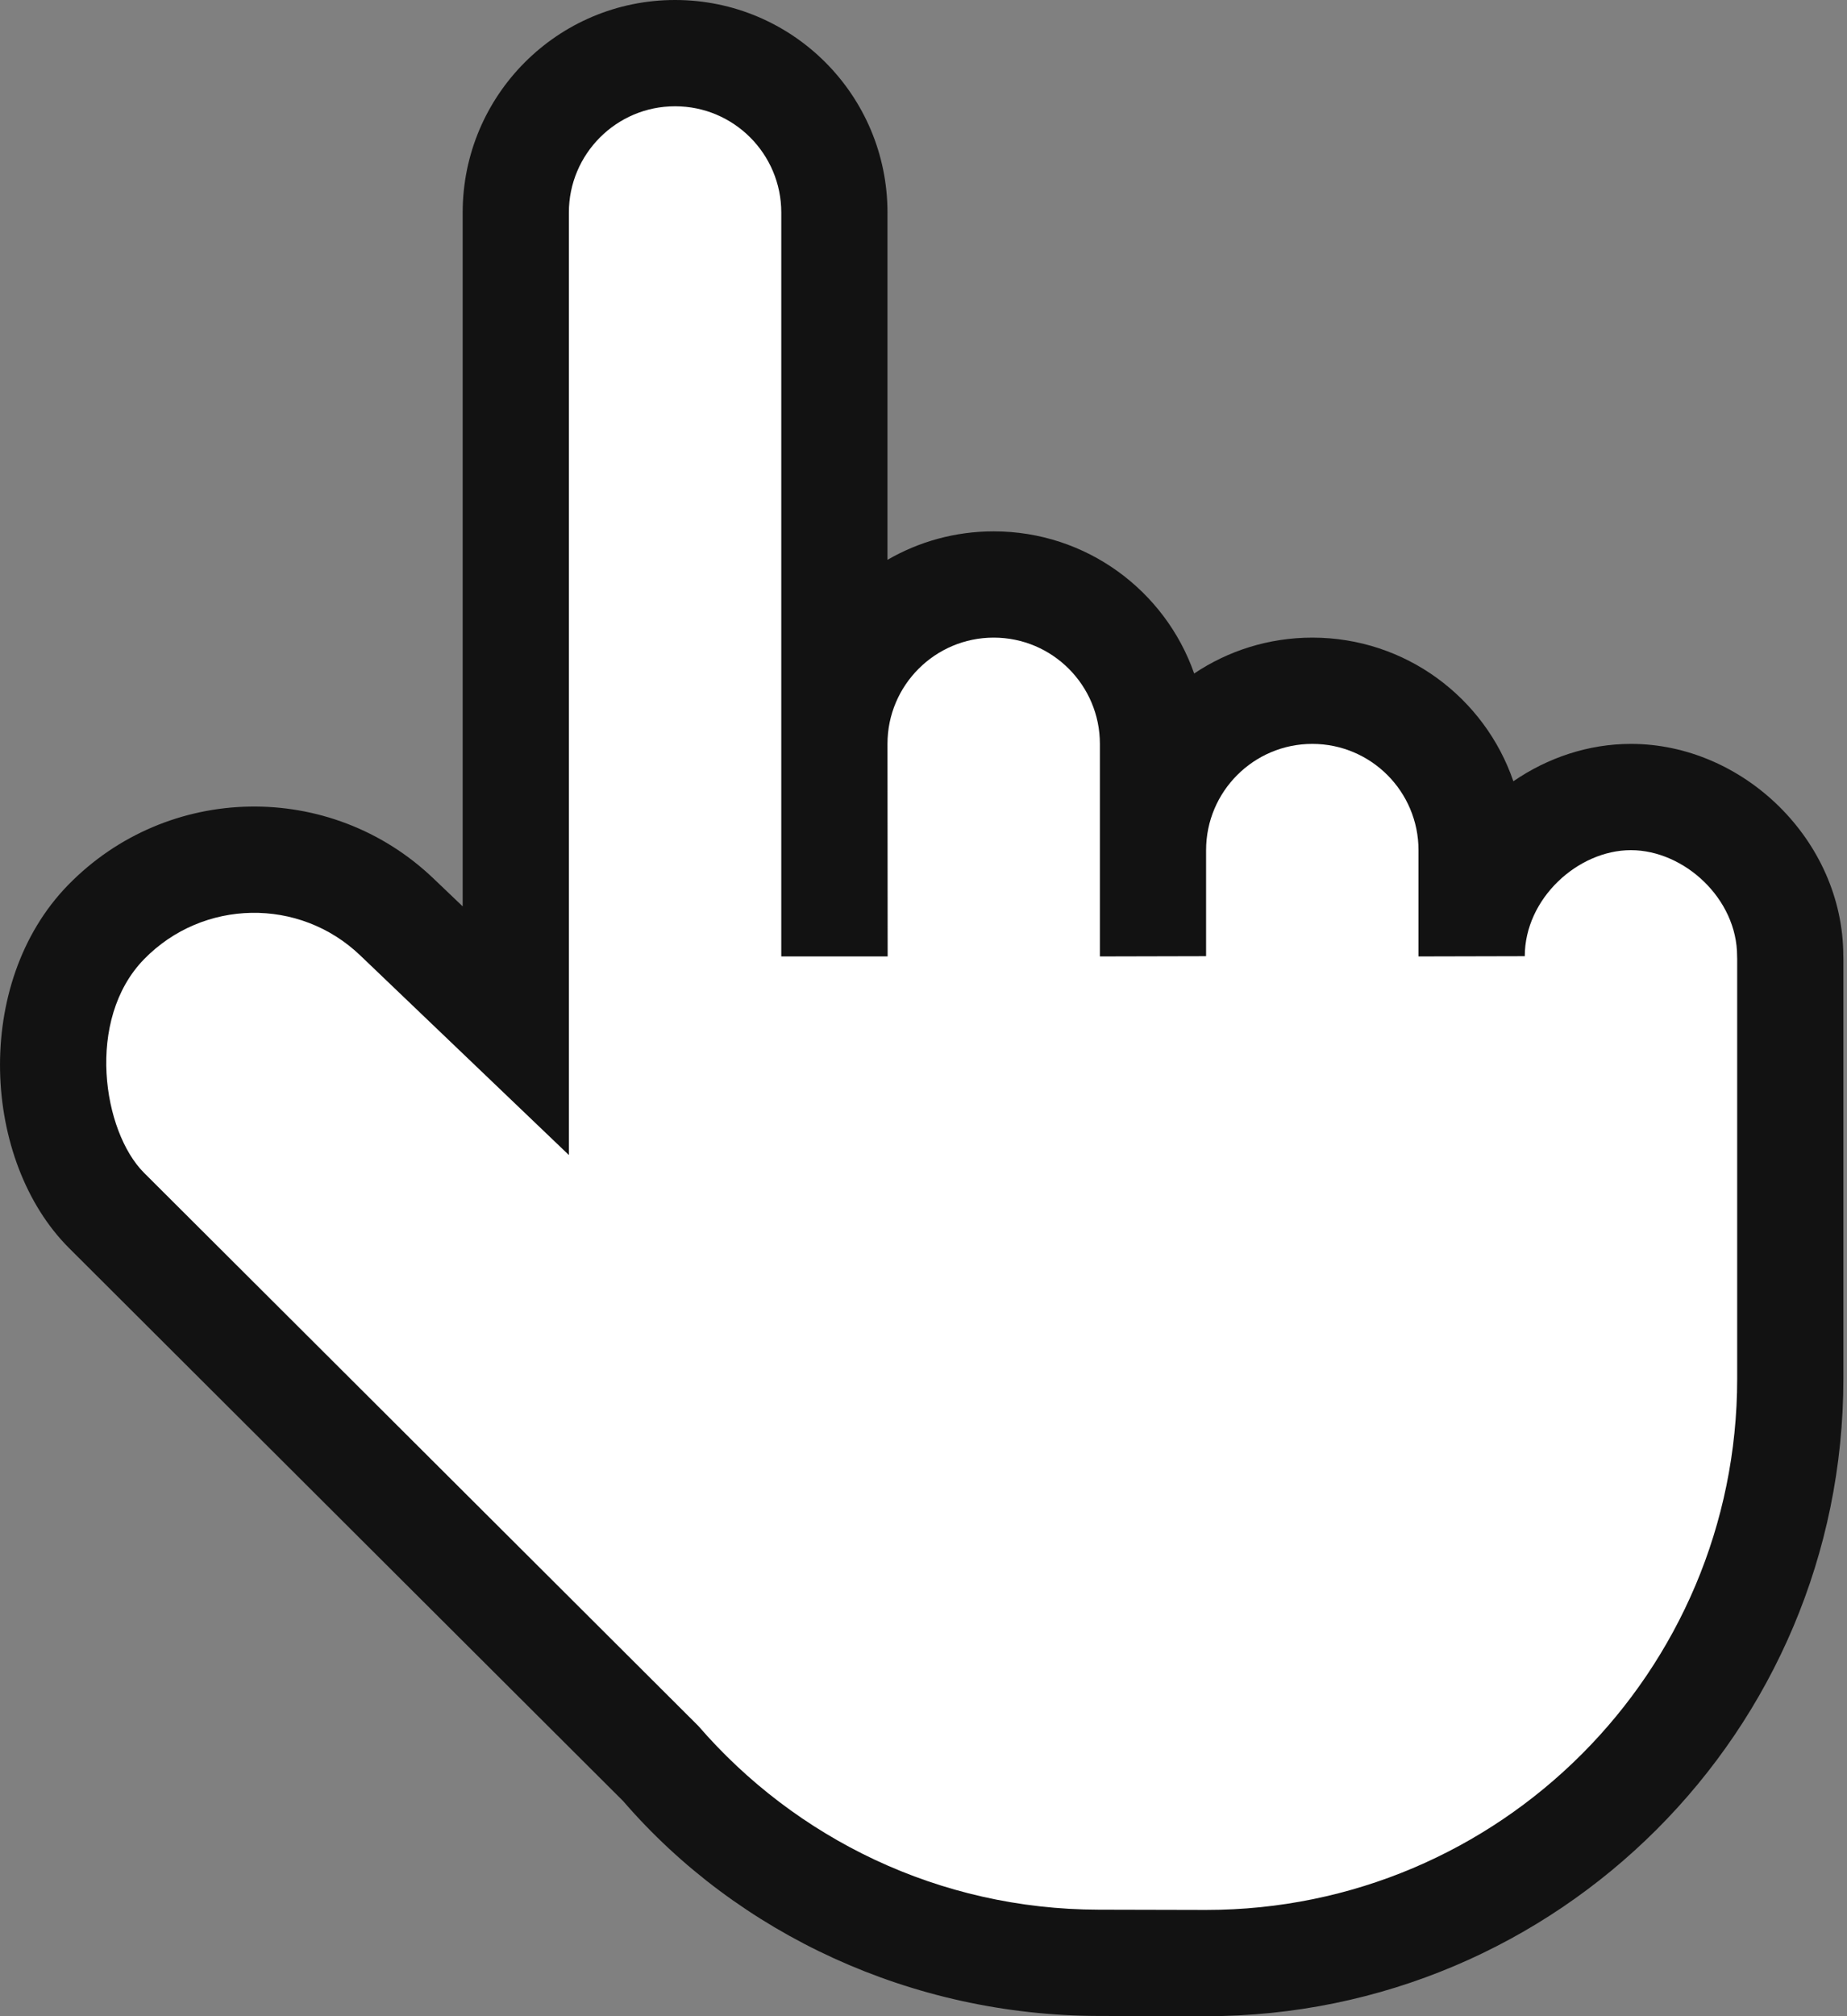
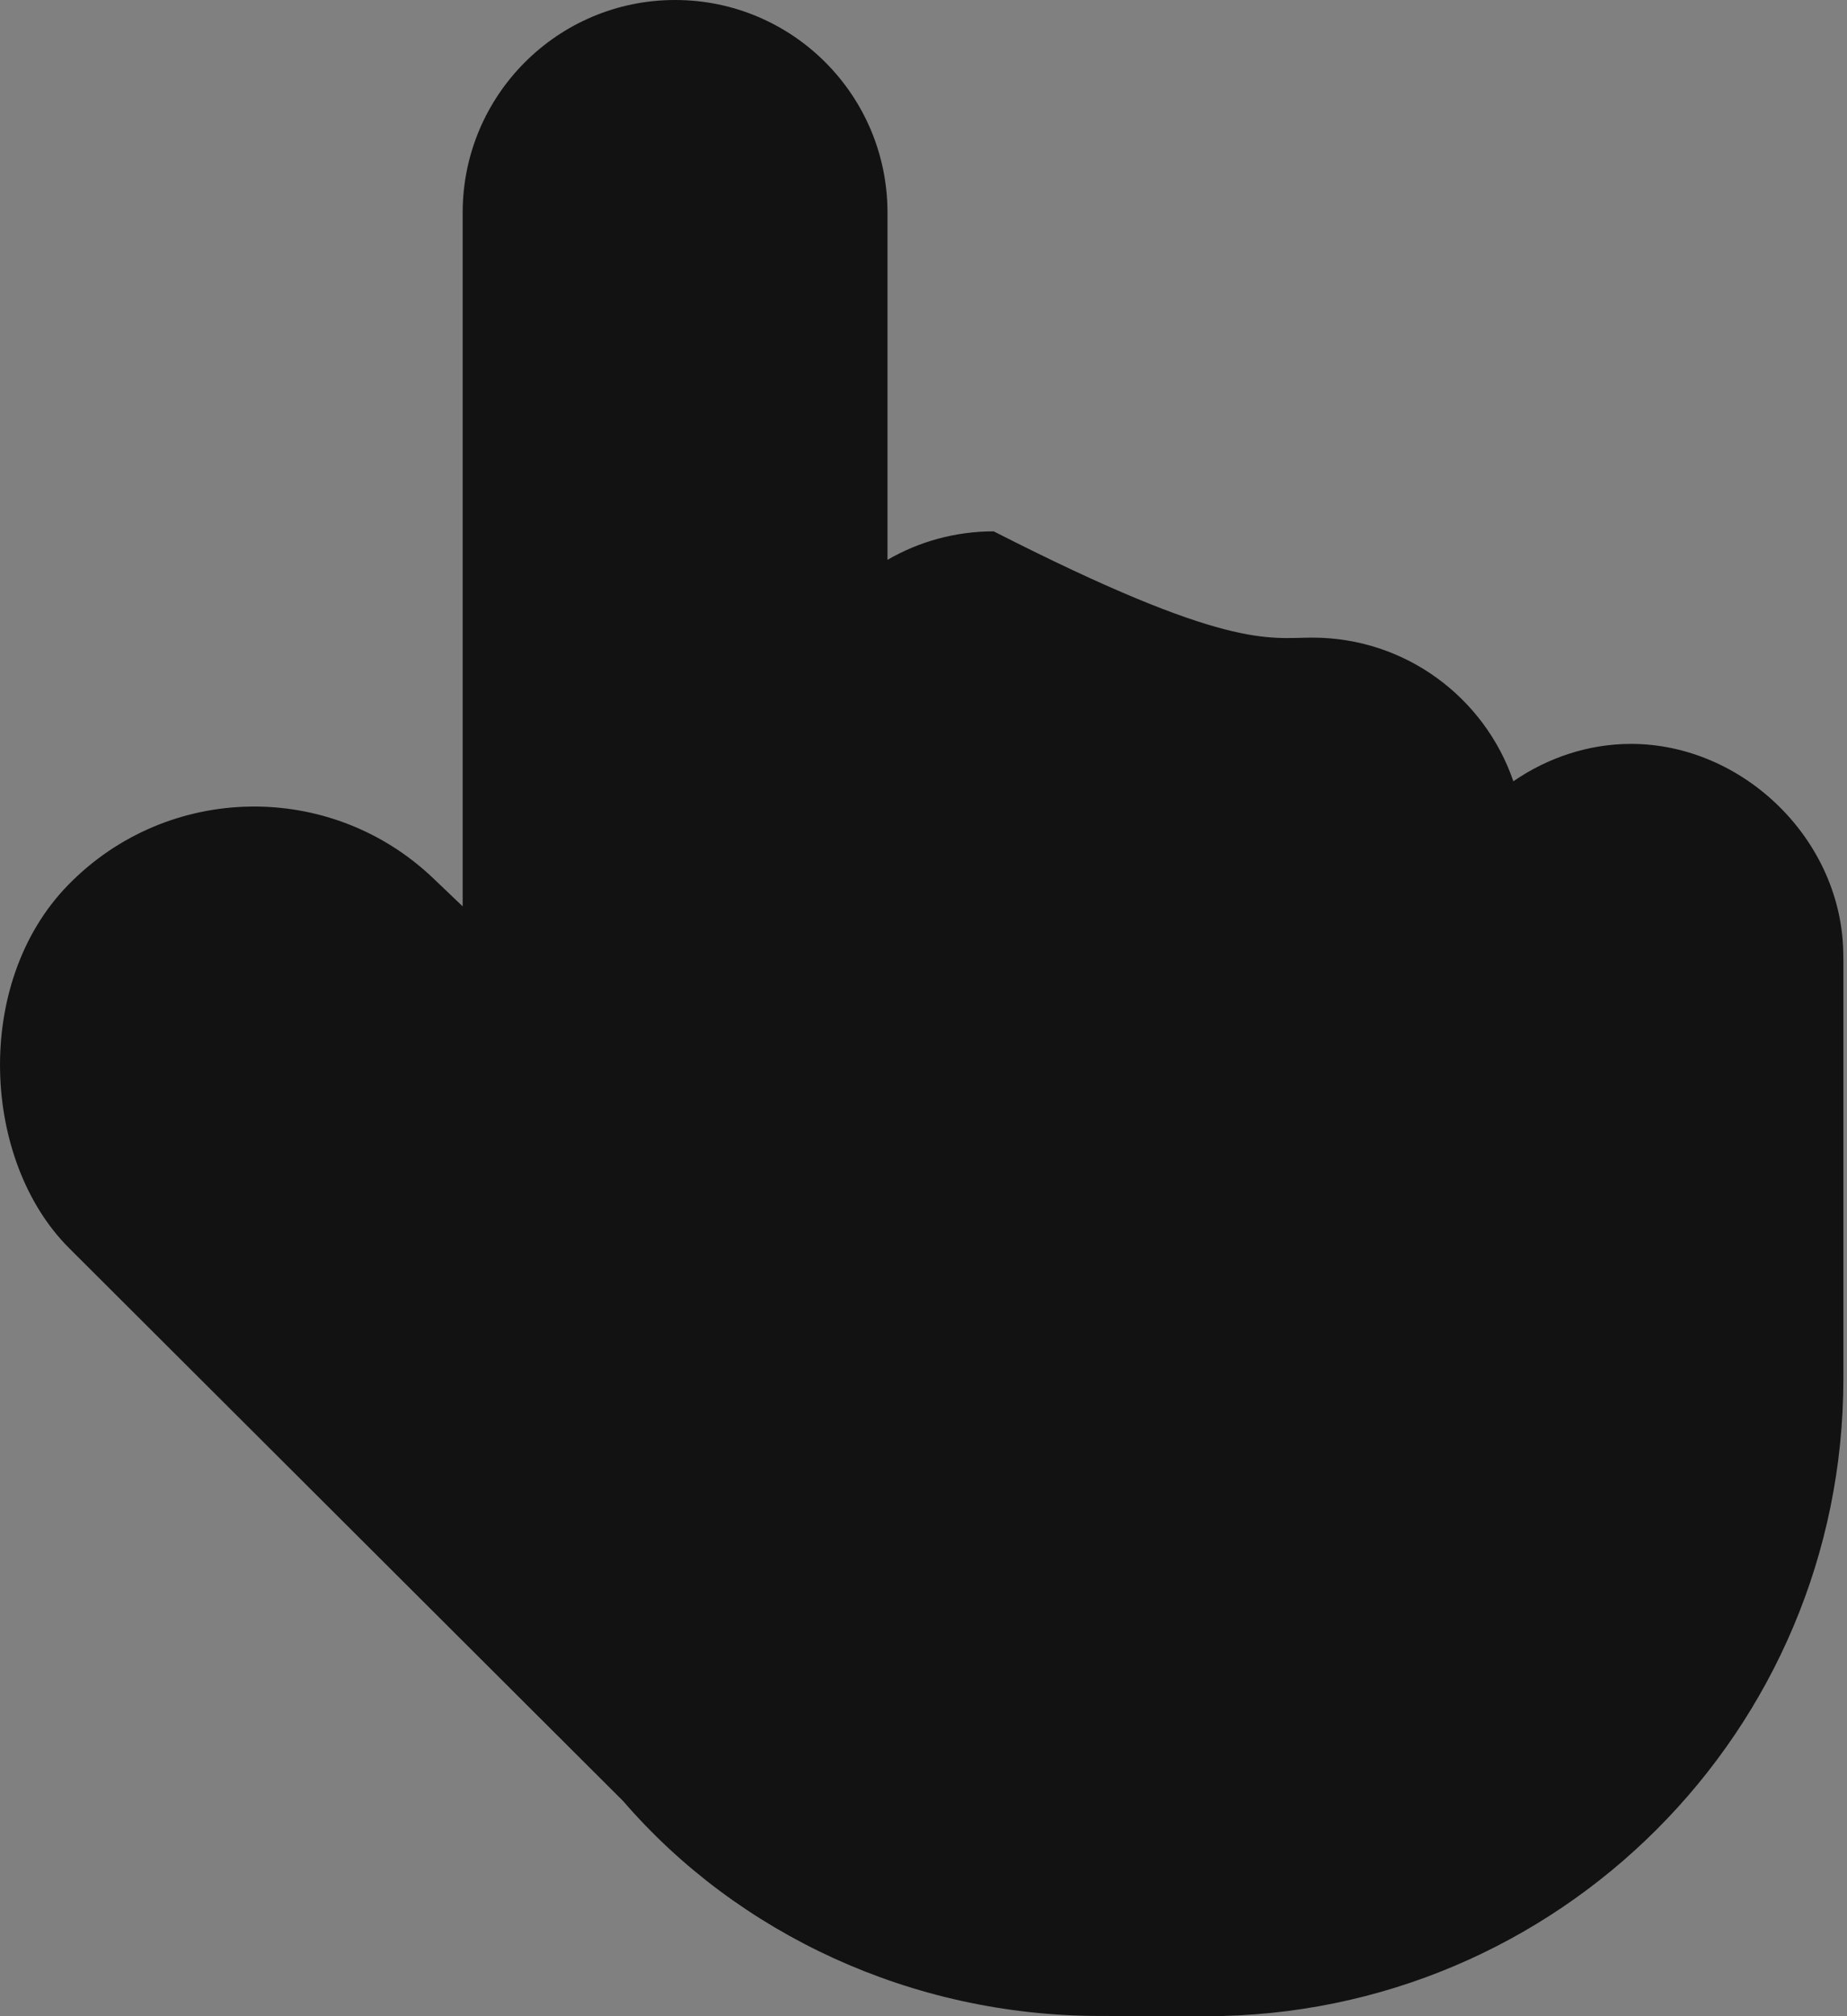
<svg xmlns="http://www.w3.org/2000/svg" width="22" height="24" viewBox="0 0 22 24" fill="none">
  <rect x="0" y="0" width="22" height="24" fill="#808080" stroke="none" />
-   <path d="M0.81 10.536C1.995 9.32 3.938 9.285 5.165 10.459L5.511 10.789V2.53C5.511 1.133 6.644 0 8.041 0C9.439 0 10.571 1.133 10.571 2.53V6.664C10.944 6.448 11.376 6.325 11.836 6.325C12.94 6.325 13.879 7.032 14.224 8.017C14.627 7.747 15.111 7.59 15.632 7.59C16.742 7.59 17.685 8.305 18.026 9.3C18.433 9.02 18.919 8.855 19.427 8.855C20.765 8.855 21.952 10.003 21.956 11.374C21.956 11.387 21.956 11.387 21.957 11.417V16.41C21.957 20.602 18.558 24 14.365 24L14.351 24L13.086 23.997C10.86 23.993 8.79 23.023 7.424 21.441L0.823 14.857C-0.214 13.823 -0.328 11.704 0.81 10.536Z" fill="#121212" />
-   <path d="M1.716 13.961L8.318 20.545C9.475 21.882 11.182 22.729 13.088 22.732L14.353 22.735L14.366 22.735C17.86 22.735 20.692 19.903 20.692 16.41V11.417C20.692 11.405 20.691 11.393 20.691 11.382C20.692 10.697 20.059 10.12 19.426 10.12C18.794 10.12 18.162 10.697 18.162 11.382L16.896 11.385V10.12C16.896 9.422 16.33 8.855 15.631 8.855C14.933 8.855 14.366 9.422 14.366 10.12V11.382L13.101 11.385V8.855C13.101 8.157 12.535 7.59 11.836 7.59C11.138 7.59 10.571 8.157 10.571 8.855L10.573 11.385H9.306V2.53C9.306 1.832 8.74 1.265 8.041 1.265C7.343 1.265 6.776 1.832 6.776 2.53V13.749L4.291 11.373C3.566 10.679 2.417 10.7 1.716 11.418C1.015 12.137 1.225 13.472 1.716 13.961Z" fill="white" />
+   <path d="M0.81 10.536C1.995 9.32 3.938 9.285 5.165 10.459L5.511 10.789V2.53C5.511 1.133 6.644 0 8.041 0C9.439 0 10.571 1.133 10.571 2.53V6.664C10.944 6.448 11.376 6.325 11.836 6.325C14.627 7.747 15.111 7.59 15.632 7.59C16.742 7.59 17.685 8.305 18.026 9.3C18.433 9.02 18.919 8.855 19.427 8.855C20.765 8.855 21.952 10.003 21.956 11.374C21.956 11.387 21.956 11.387 21.957 11.417V16.41C21.957 20.602 18.558 24 14.365 24L14.351 24L13.086 23.997C10.86 23.993 8.79 23.023 7.424 21.441L0.823 14.857C-0.214 13.823 -0.328 11.704 0.81 10.536Z" fill="#121212" />
</svg>